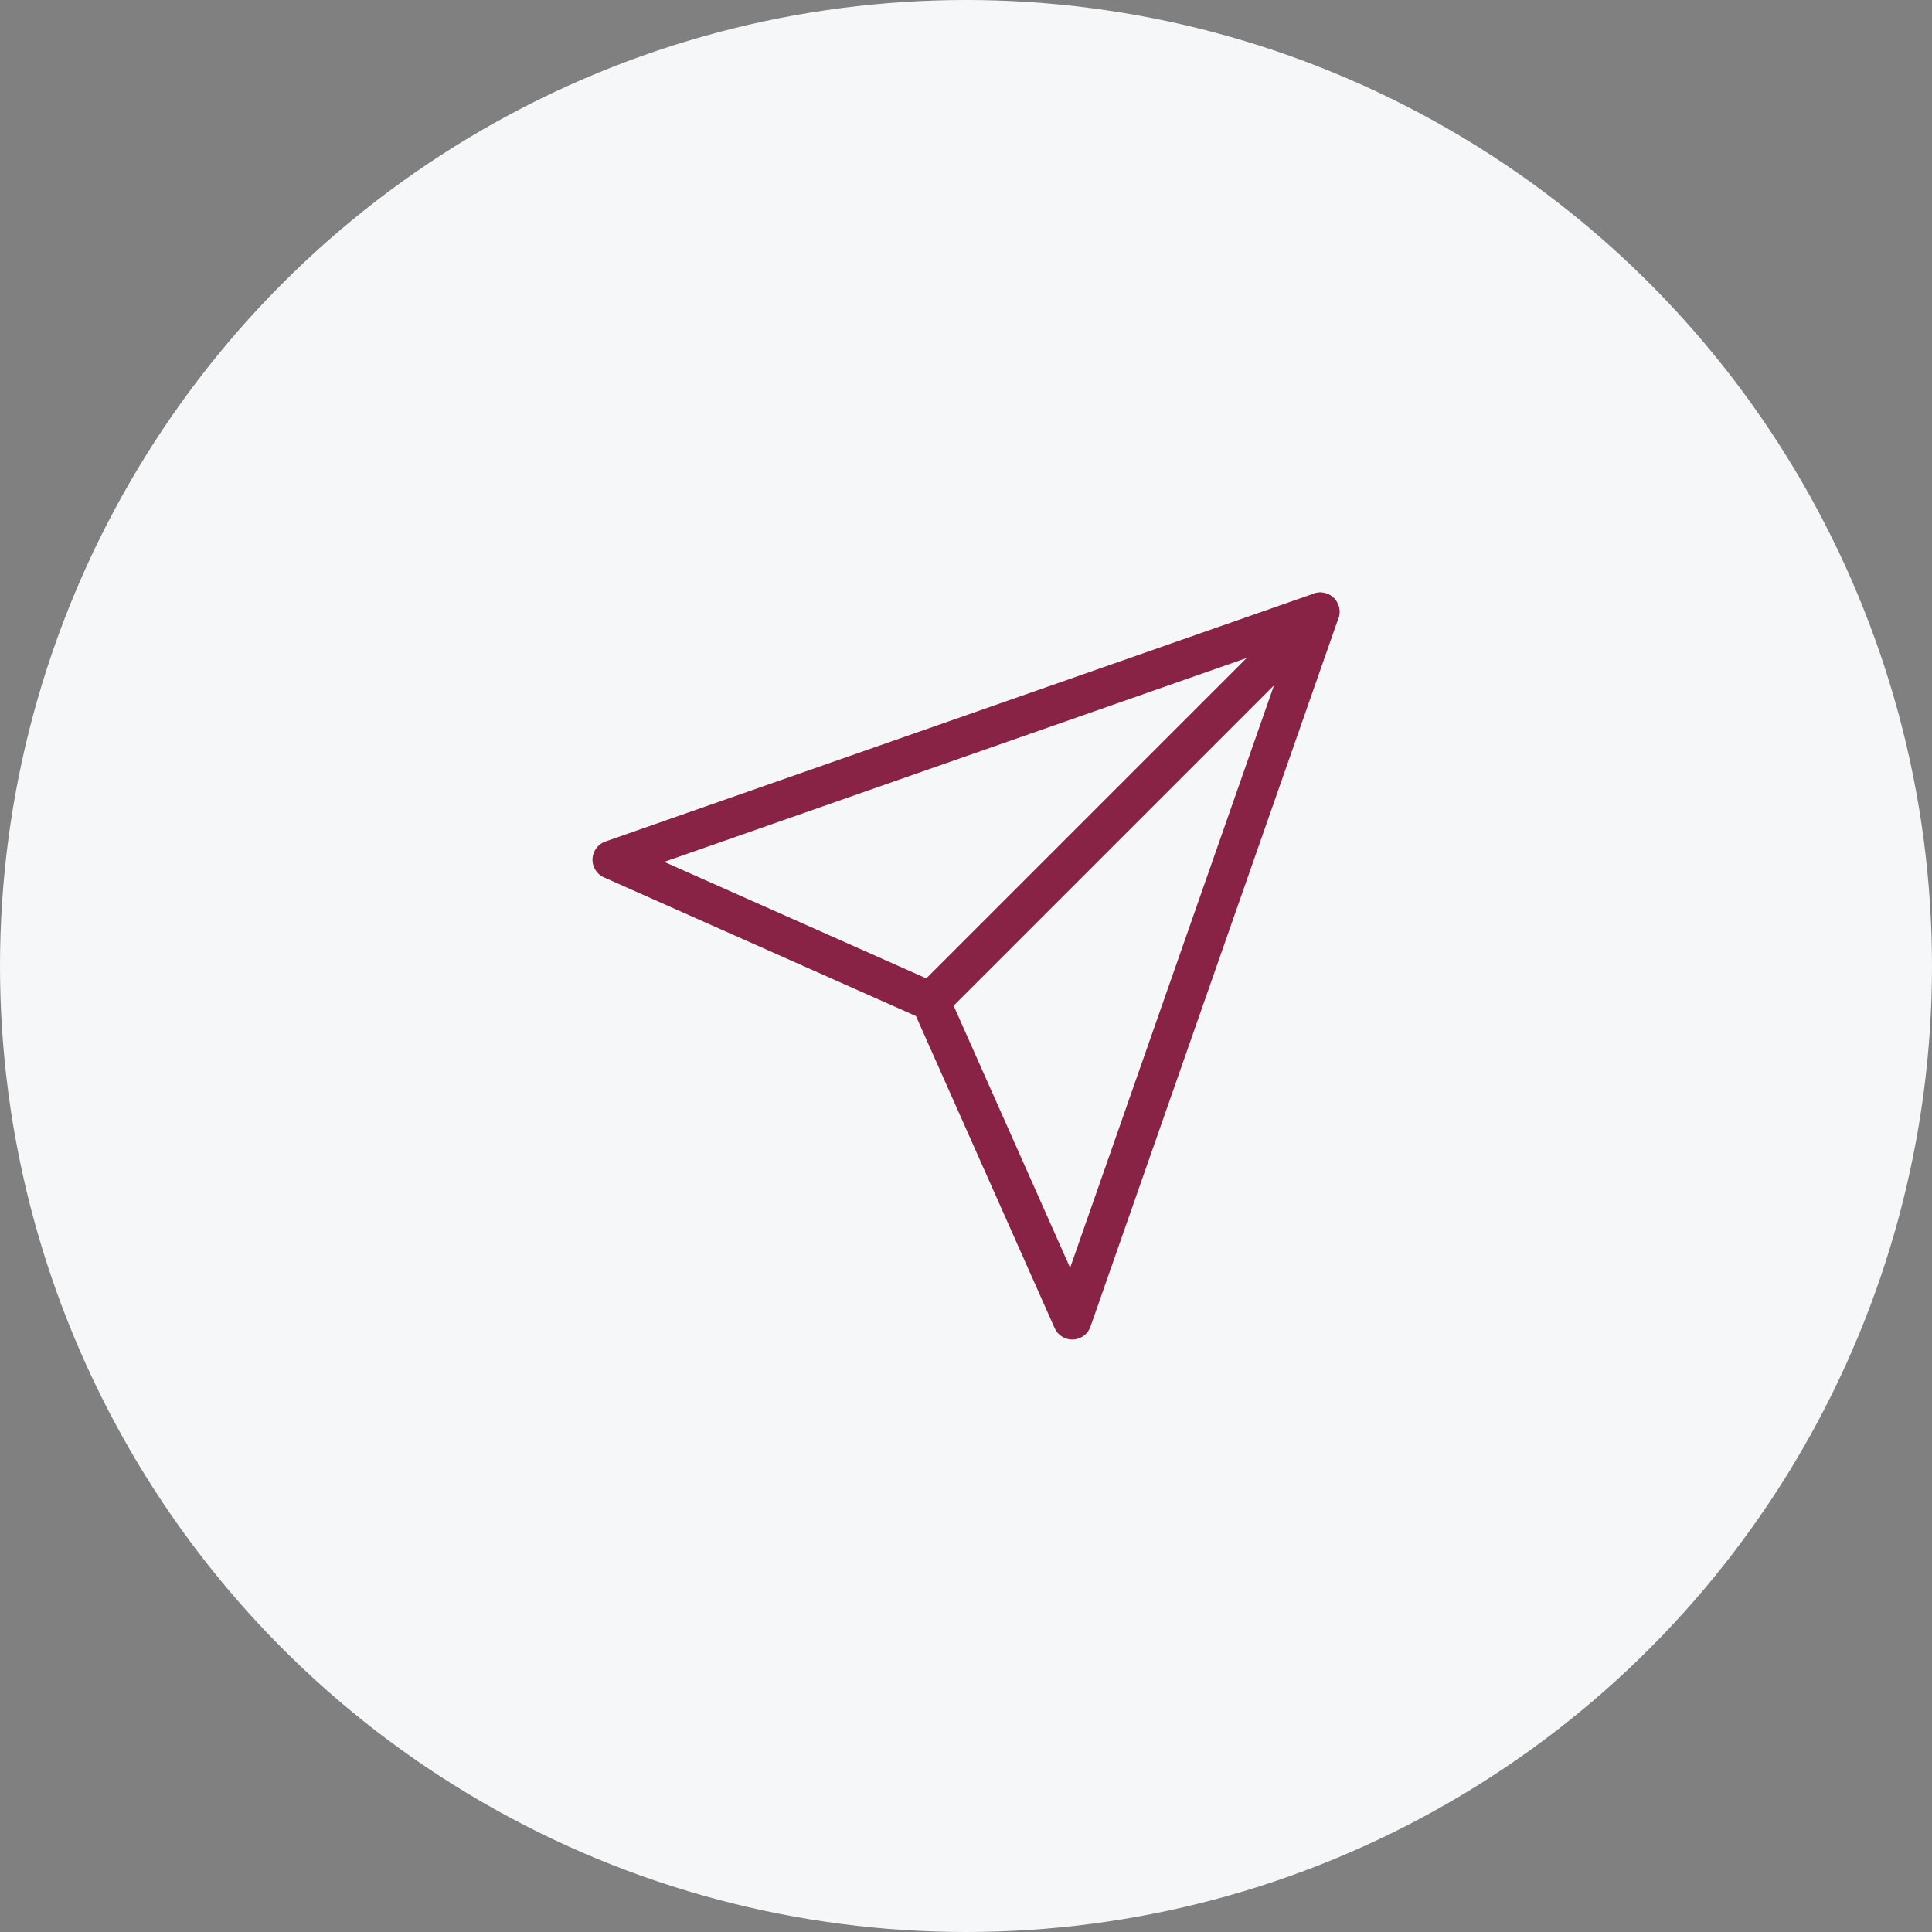
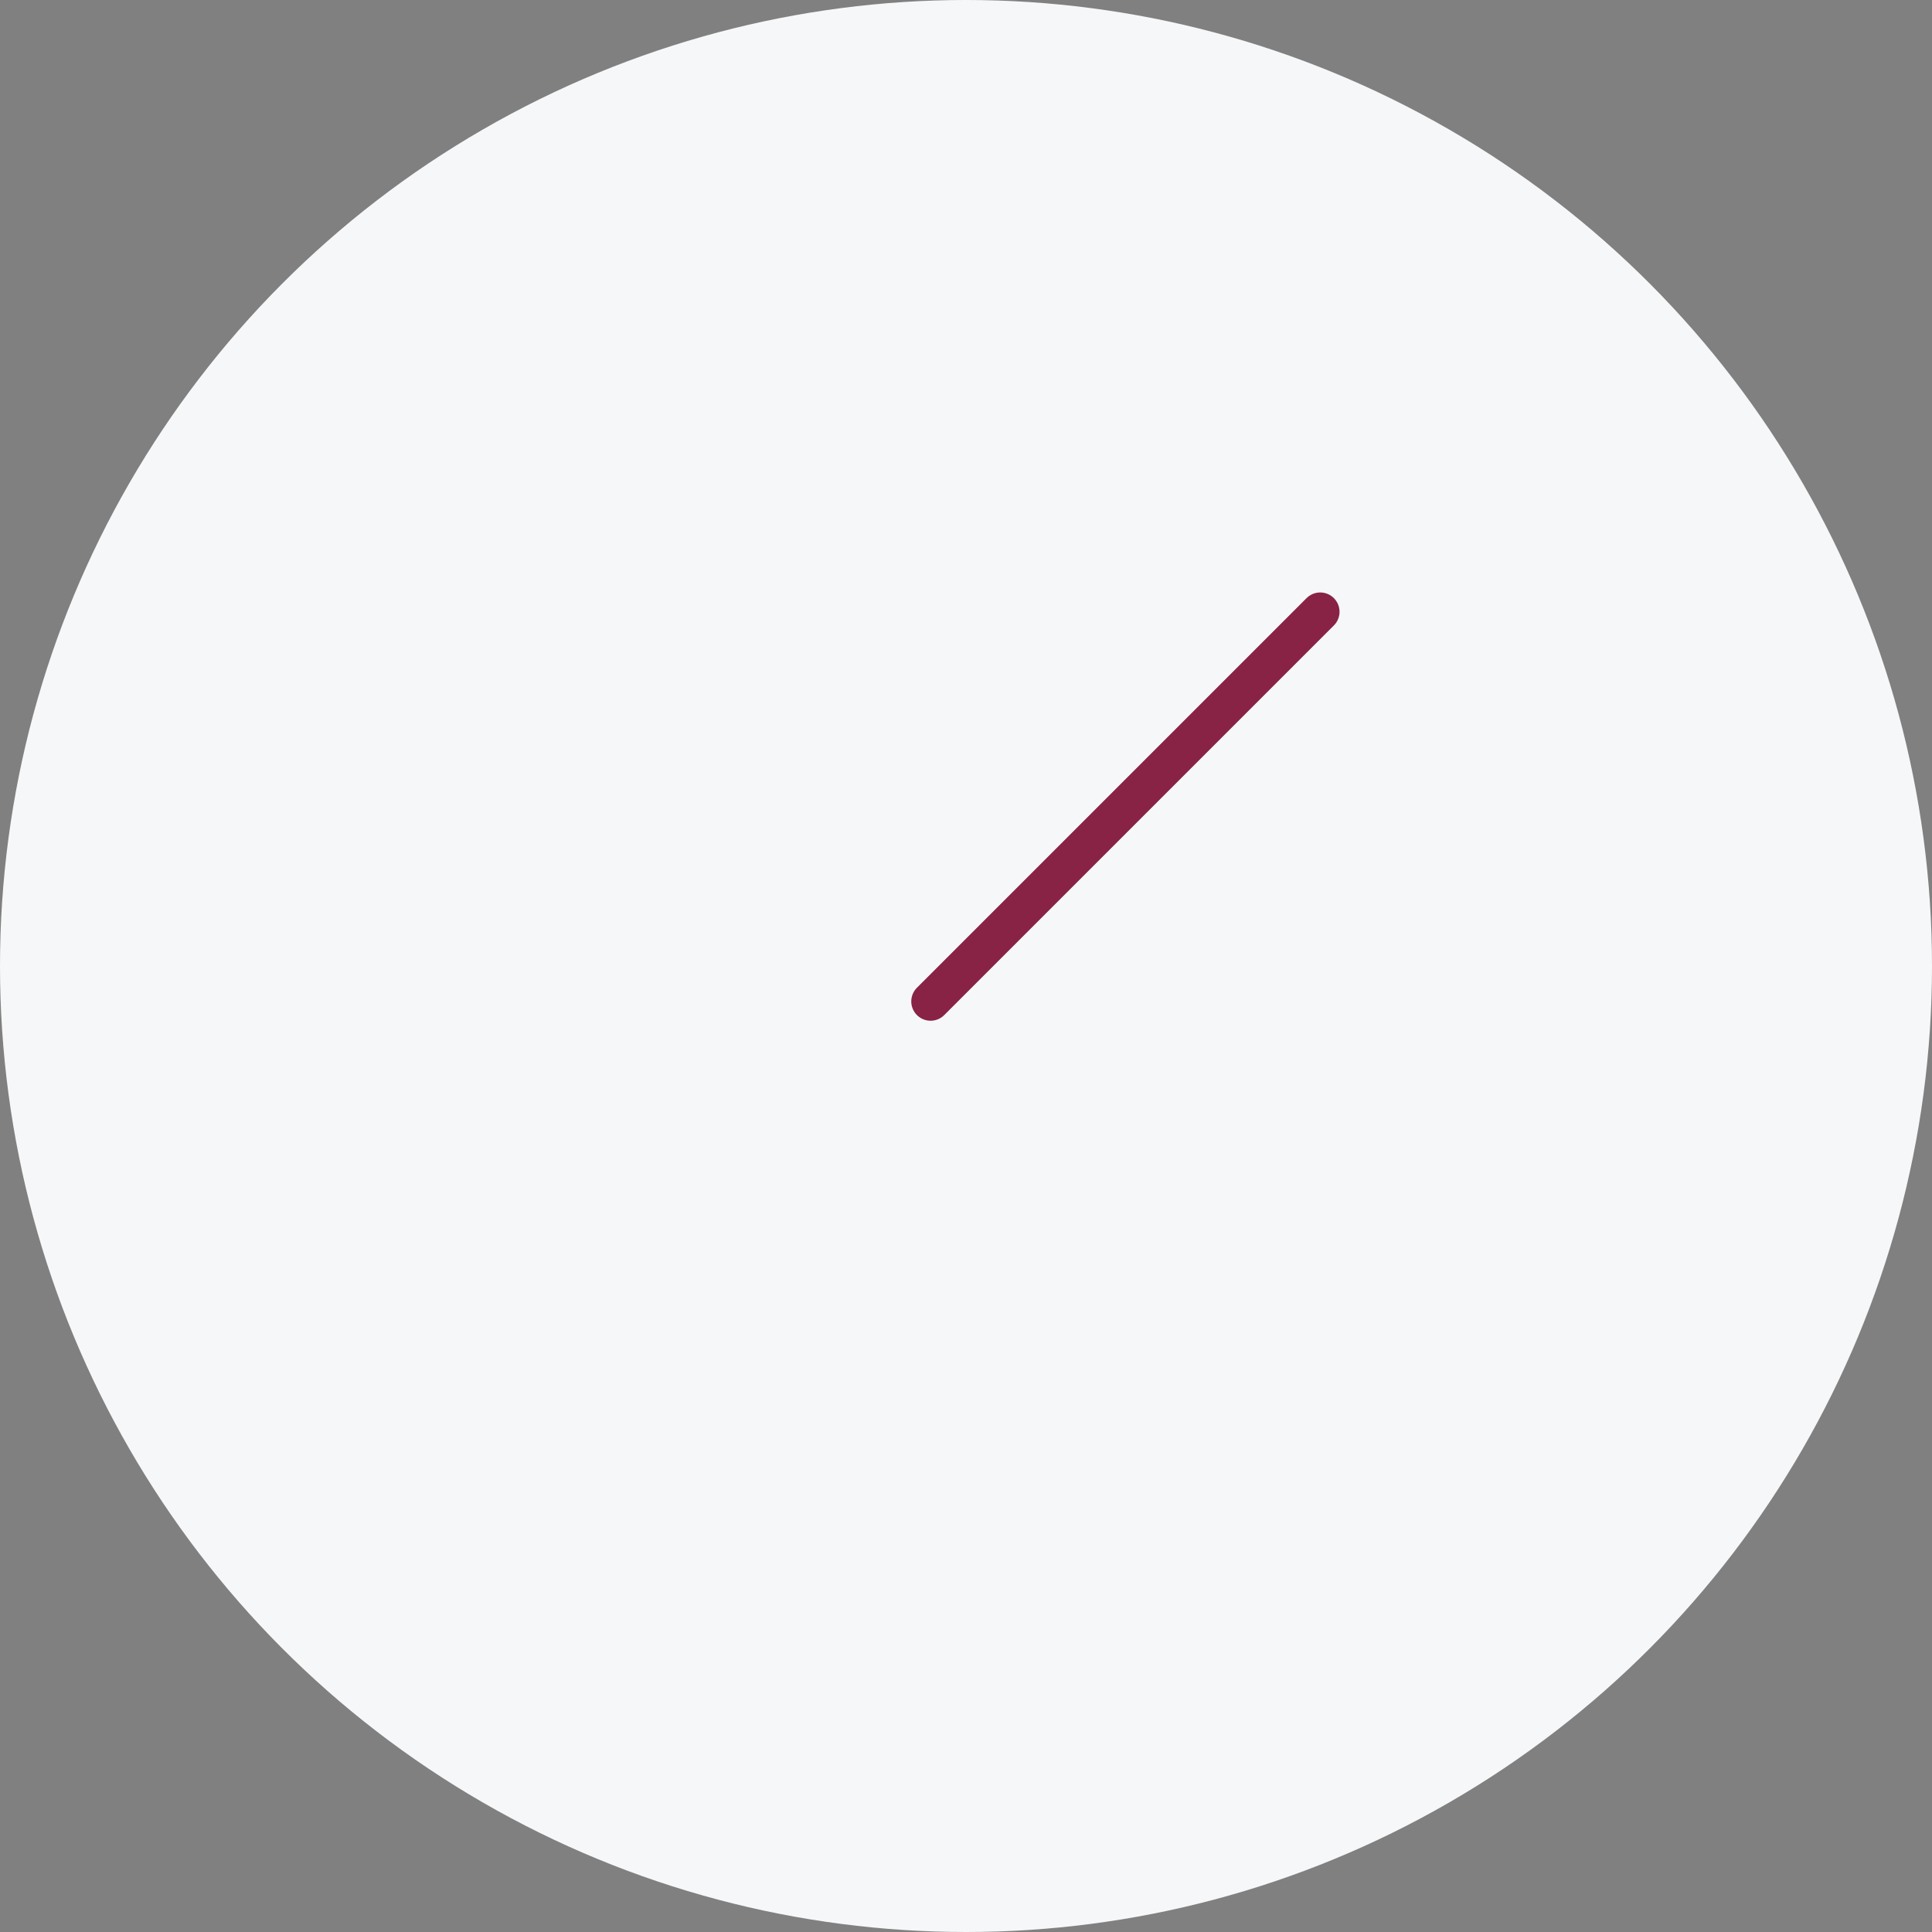
<svg xmlns="http://www.w3.org/2000/svg" width="100" height="100" viewBox="0 0 100 100" fill="none">
  <rect x="0" y="0" width="100" height="100" fill="#808080" stroke="none" />
  <circle cx="50" cy="50" r="50" fill="#F6F7F9" />
-   <path d="M68.334 31.666L55.5 68.333L48.167 51.833L31.667 44.5L68.334 31.666Z" stroke="#882345" stroke-width="2" stroke-linecap="round" stroke-linejoin="round" />
  <path d="M68.334 31.666L48.167 51.833" stroke="#882345" stroke-width="2" stroke-linecap="round" stroke-linejoin="round" />
</svg>